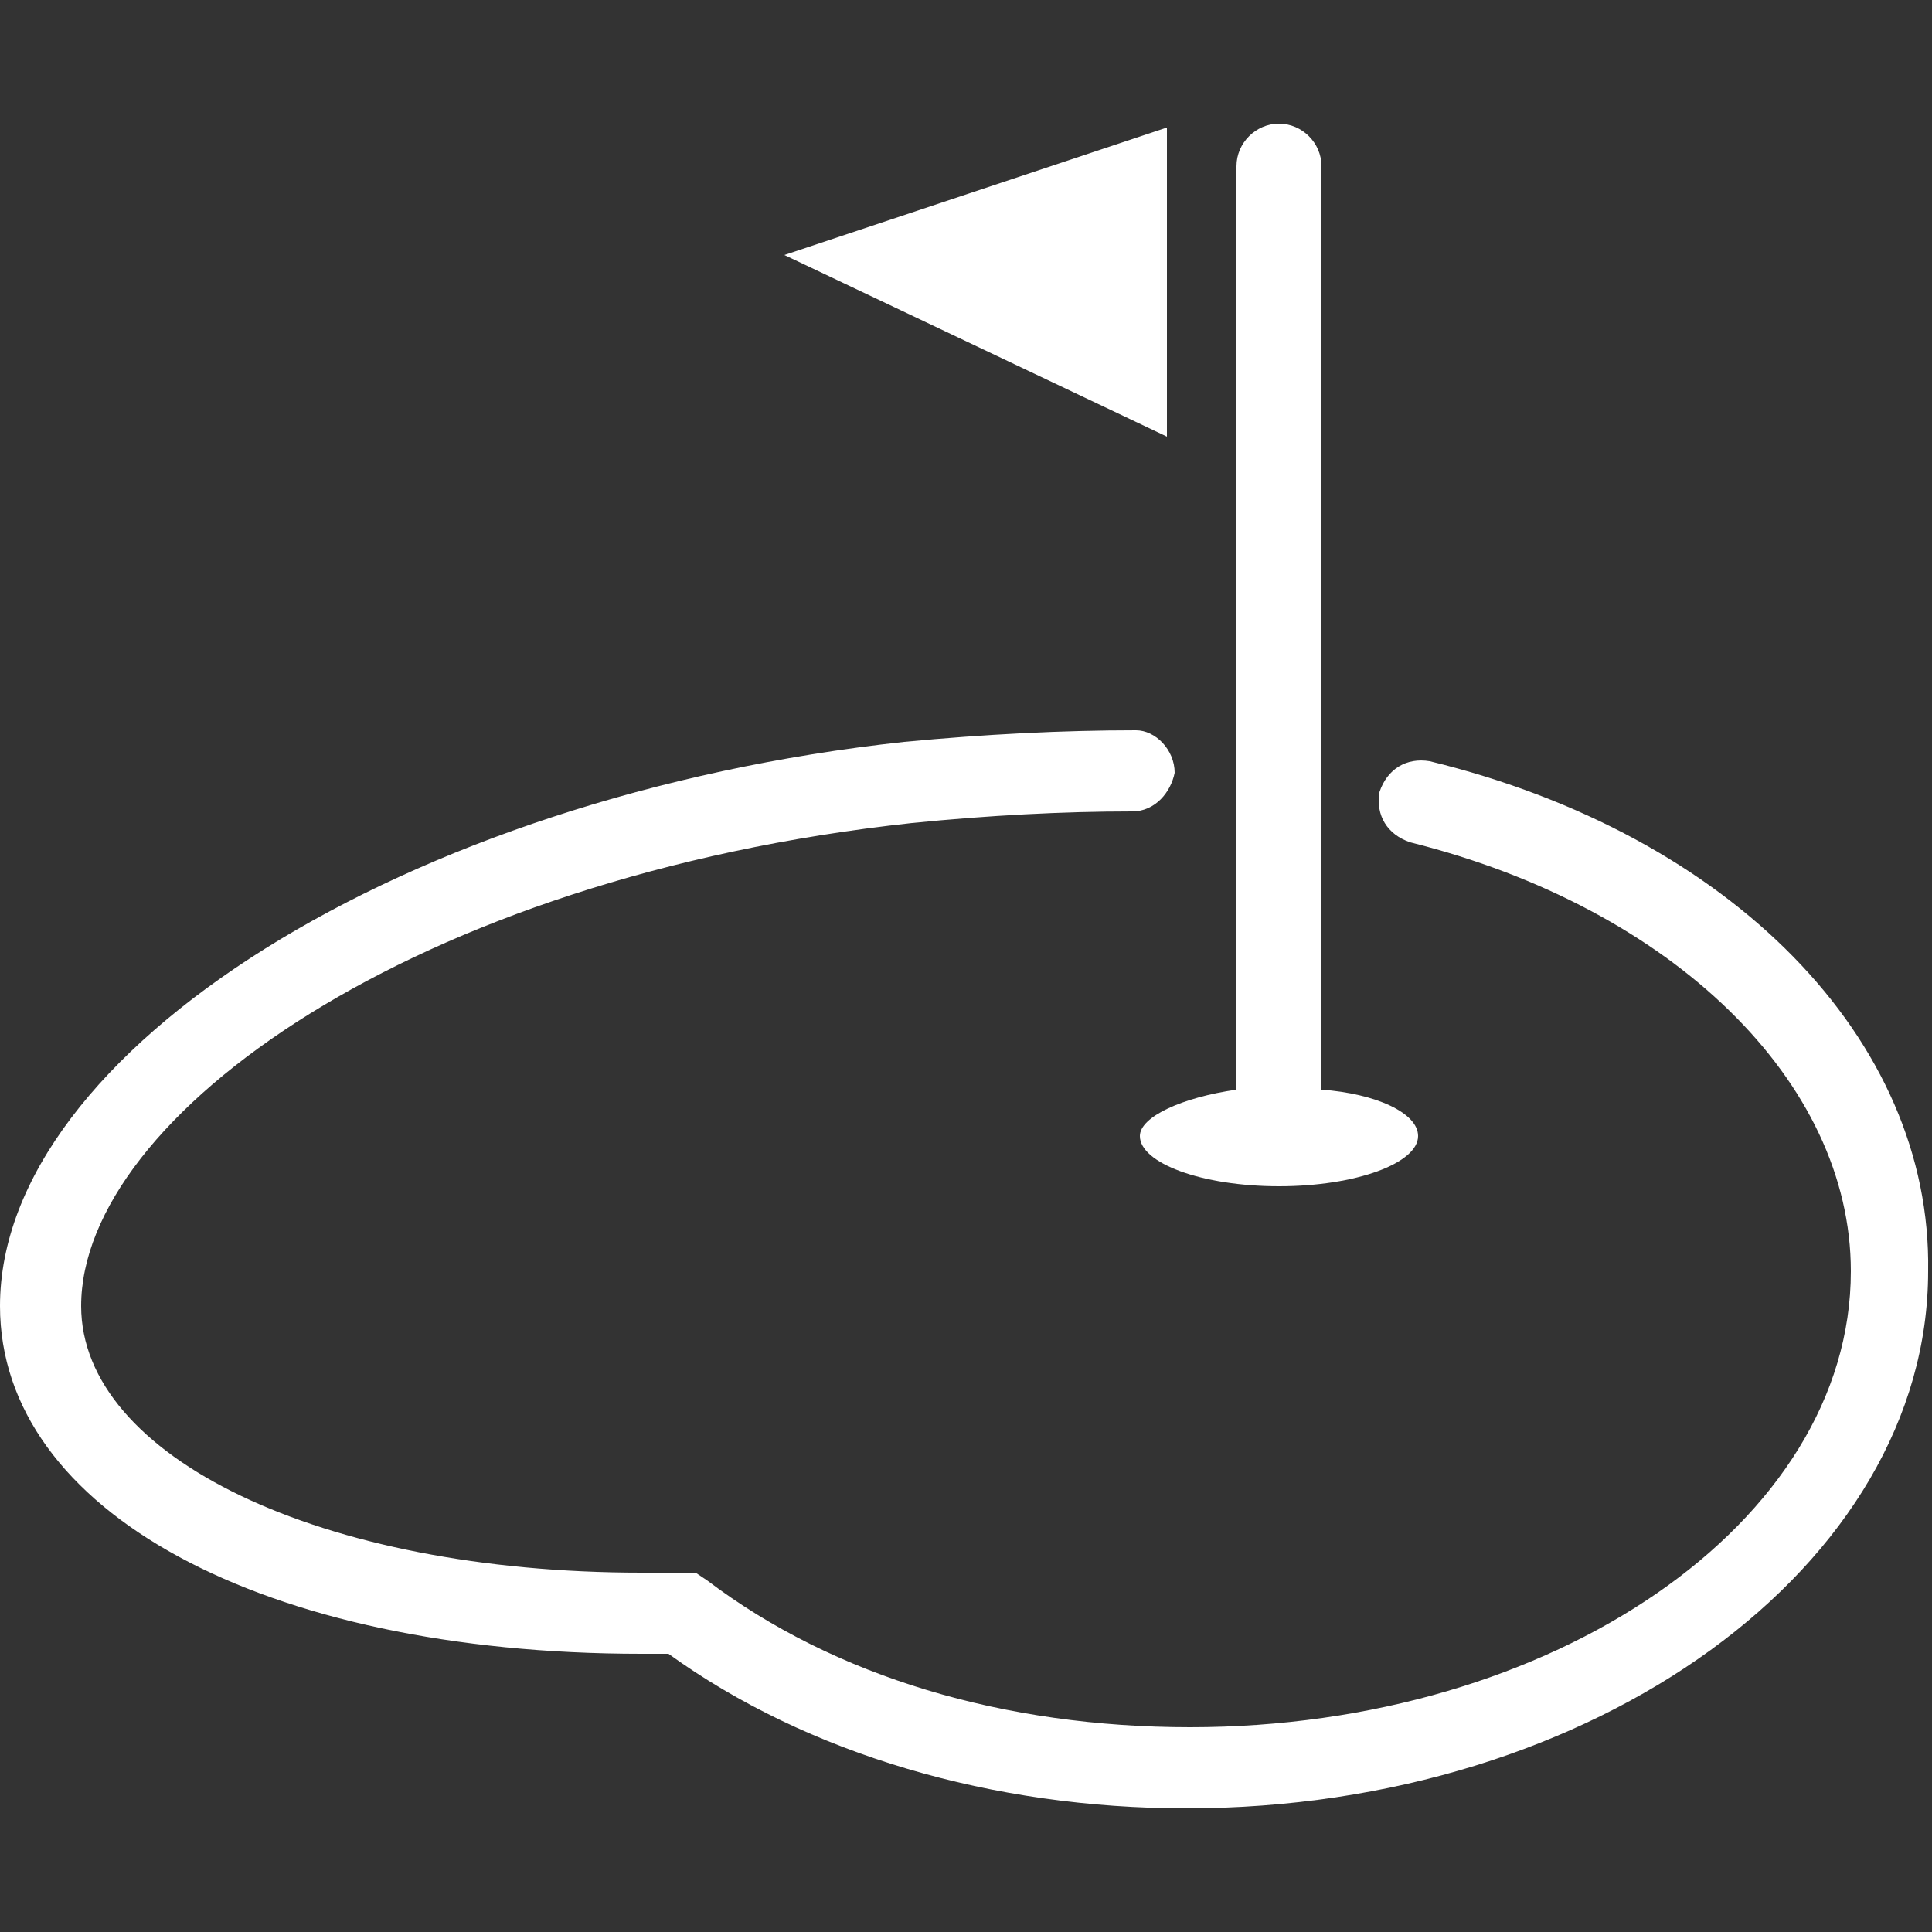
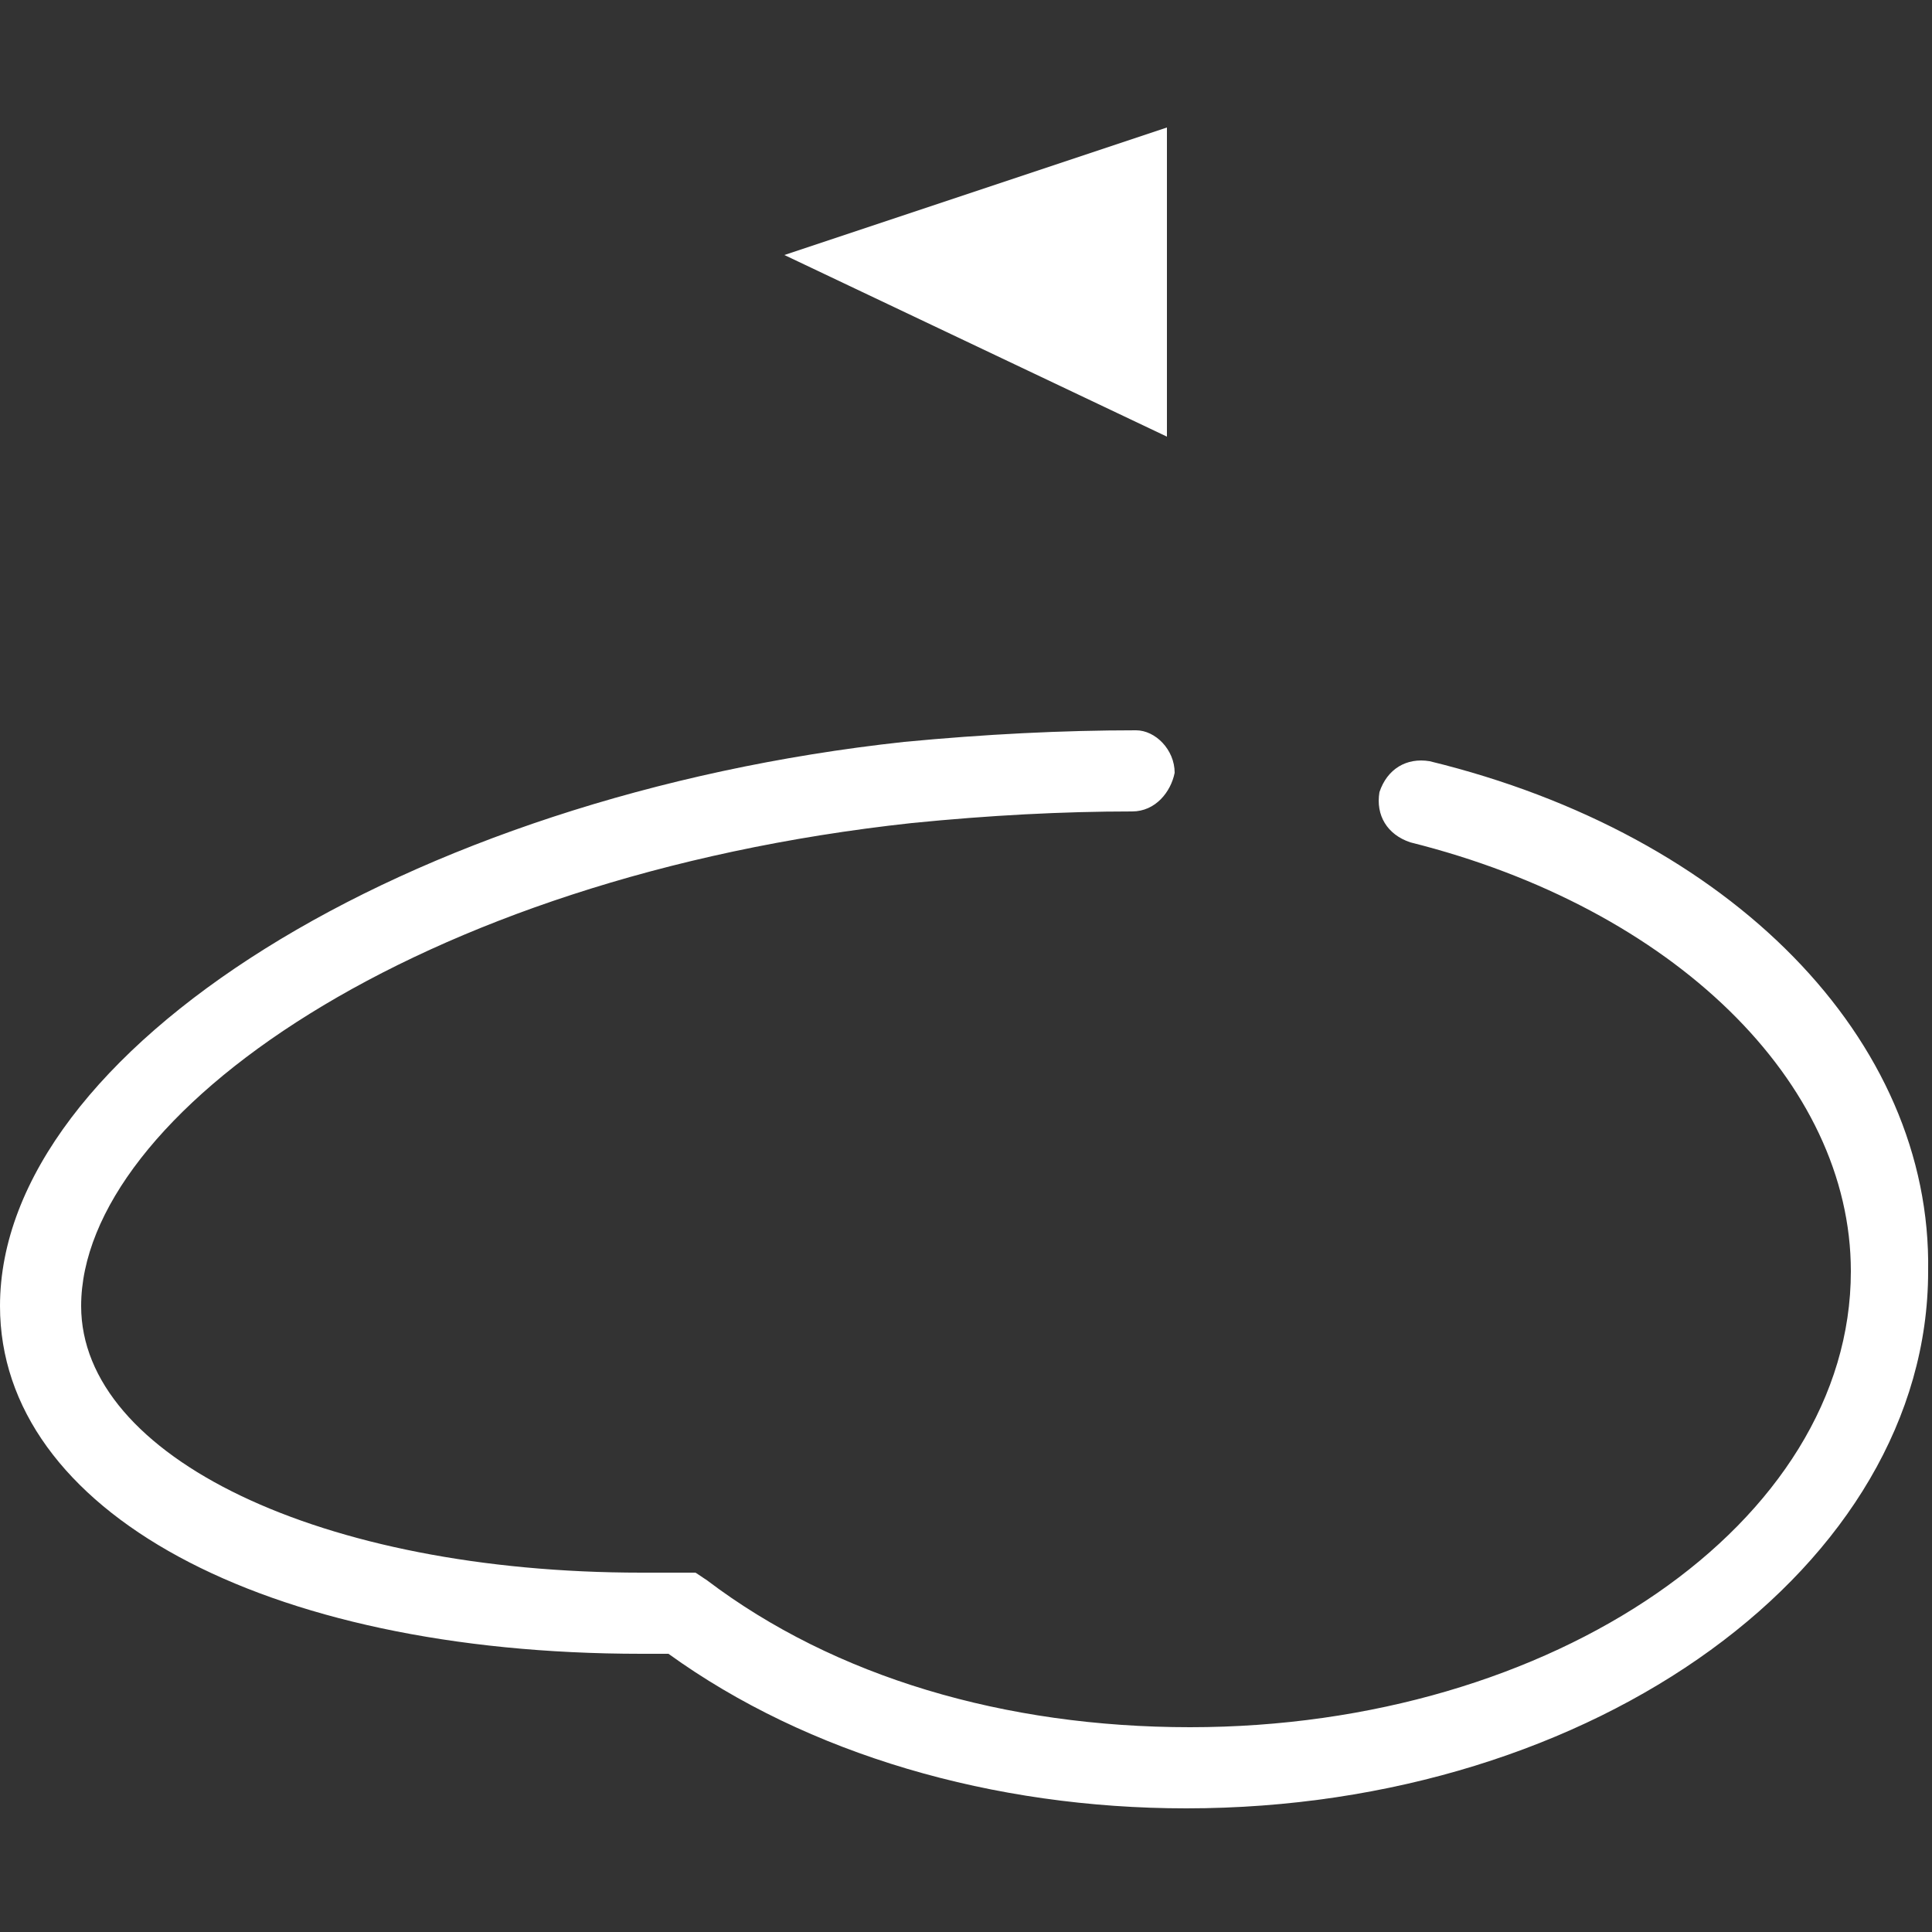
<svg xmlns="http://www.w3.org/2000/svg" xmlns:xlink="http://www.w3.org/1999/xlink" version="1.1" id="Ebene_1" x="0px" y="0px" width="50px" height="50px" viewBox="0 0 50 50" style="enable-background:new 0 0 50 50;" xml:space="preserve">
  <rect x="0" y="0" width="50" height="50" fill="#333333" stroke="none" />
  <style type="text/css">
	.st0{clip-path:url(#SVGID_2_);fill:#FFFFFF;}
	.st1{fill:#FFFFFF;}
</style>
  <g>
    <defs>
      <rect id="SVGID_1_" y="3.2" width="50" height="43.6" />
    </defs>
    <clipPath id="SVGID_2_">
      <use xlink:href="#SVGID_1_" style="overflow:visible;" />
    </clipPath>
    <path class="st0" d="M37,19.7c-0.6-0.1-1.1,0.2-1.3,0.8c-0.1,0.6,0.2,1.1,0.8,1.3c6.8,1.7,11.4,6.2,11.4,11.1   c0,6.5-7.7,11.8-17.1,11.8c-4.8,0-9.2-1.3-12.5-3.8l-0.3-0.2l-0.4,0c-0.4,0-0.7,0-1,0c-8.3,0-14.5-3-14.5-6.9   c0-4.9,8.6-11.1,21.5-12.5c2-0.2,3.9-0.3,5.7-0.3c0,0,0,0,0,0c0.6,0,1-0.5,1.1-1c0-0.6-0.5-1.1-1-1.1c-1.9,0-3.9,0.1-6,0.3   C10.5,20.6,0,27.2,0,33.8c0,5.3,6.8,9,16.6,9c0.2,0,0.5,0,0.7,0c3.6,2.6,8.4,4,13.4,4c10.6,0,19.2-6.3,19.2-13.9   C50,26.9,44.8,21.6,37,19.7" />
-     <path class="st0" d="M29.5,29.4c0,0.7,1.6,1.3,3.6,1.3c2,0,3.6-0.6,3.6-1.3c0-0.6-1.1-1.1-2.5-1.2V4.3c0-0.6-0.5-1.1-1.1-1.1   c-0.6,0-1.1,0.5-1.1,1.1v23.9C30.6,28.4,29.5,28.9,29.5,29.4" />
  </g>
  <polygon class="st1" points="30.2,3.3 20.3,6.6 30.2,11.3 " />
  <g>
</g>
  <g>
</g>
  <g>
</g>
  <g>
</g>
  <g>
</g>
  <g>
</g>
  <g>
</g>
  <g>
</g>
  <g>
</g>
  <g>
</g>
  <g>
</g>
  <g>
</g>
  <g>
</g>
  <g>
</g>
  <g>
</g>
</svg>